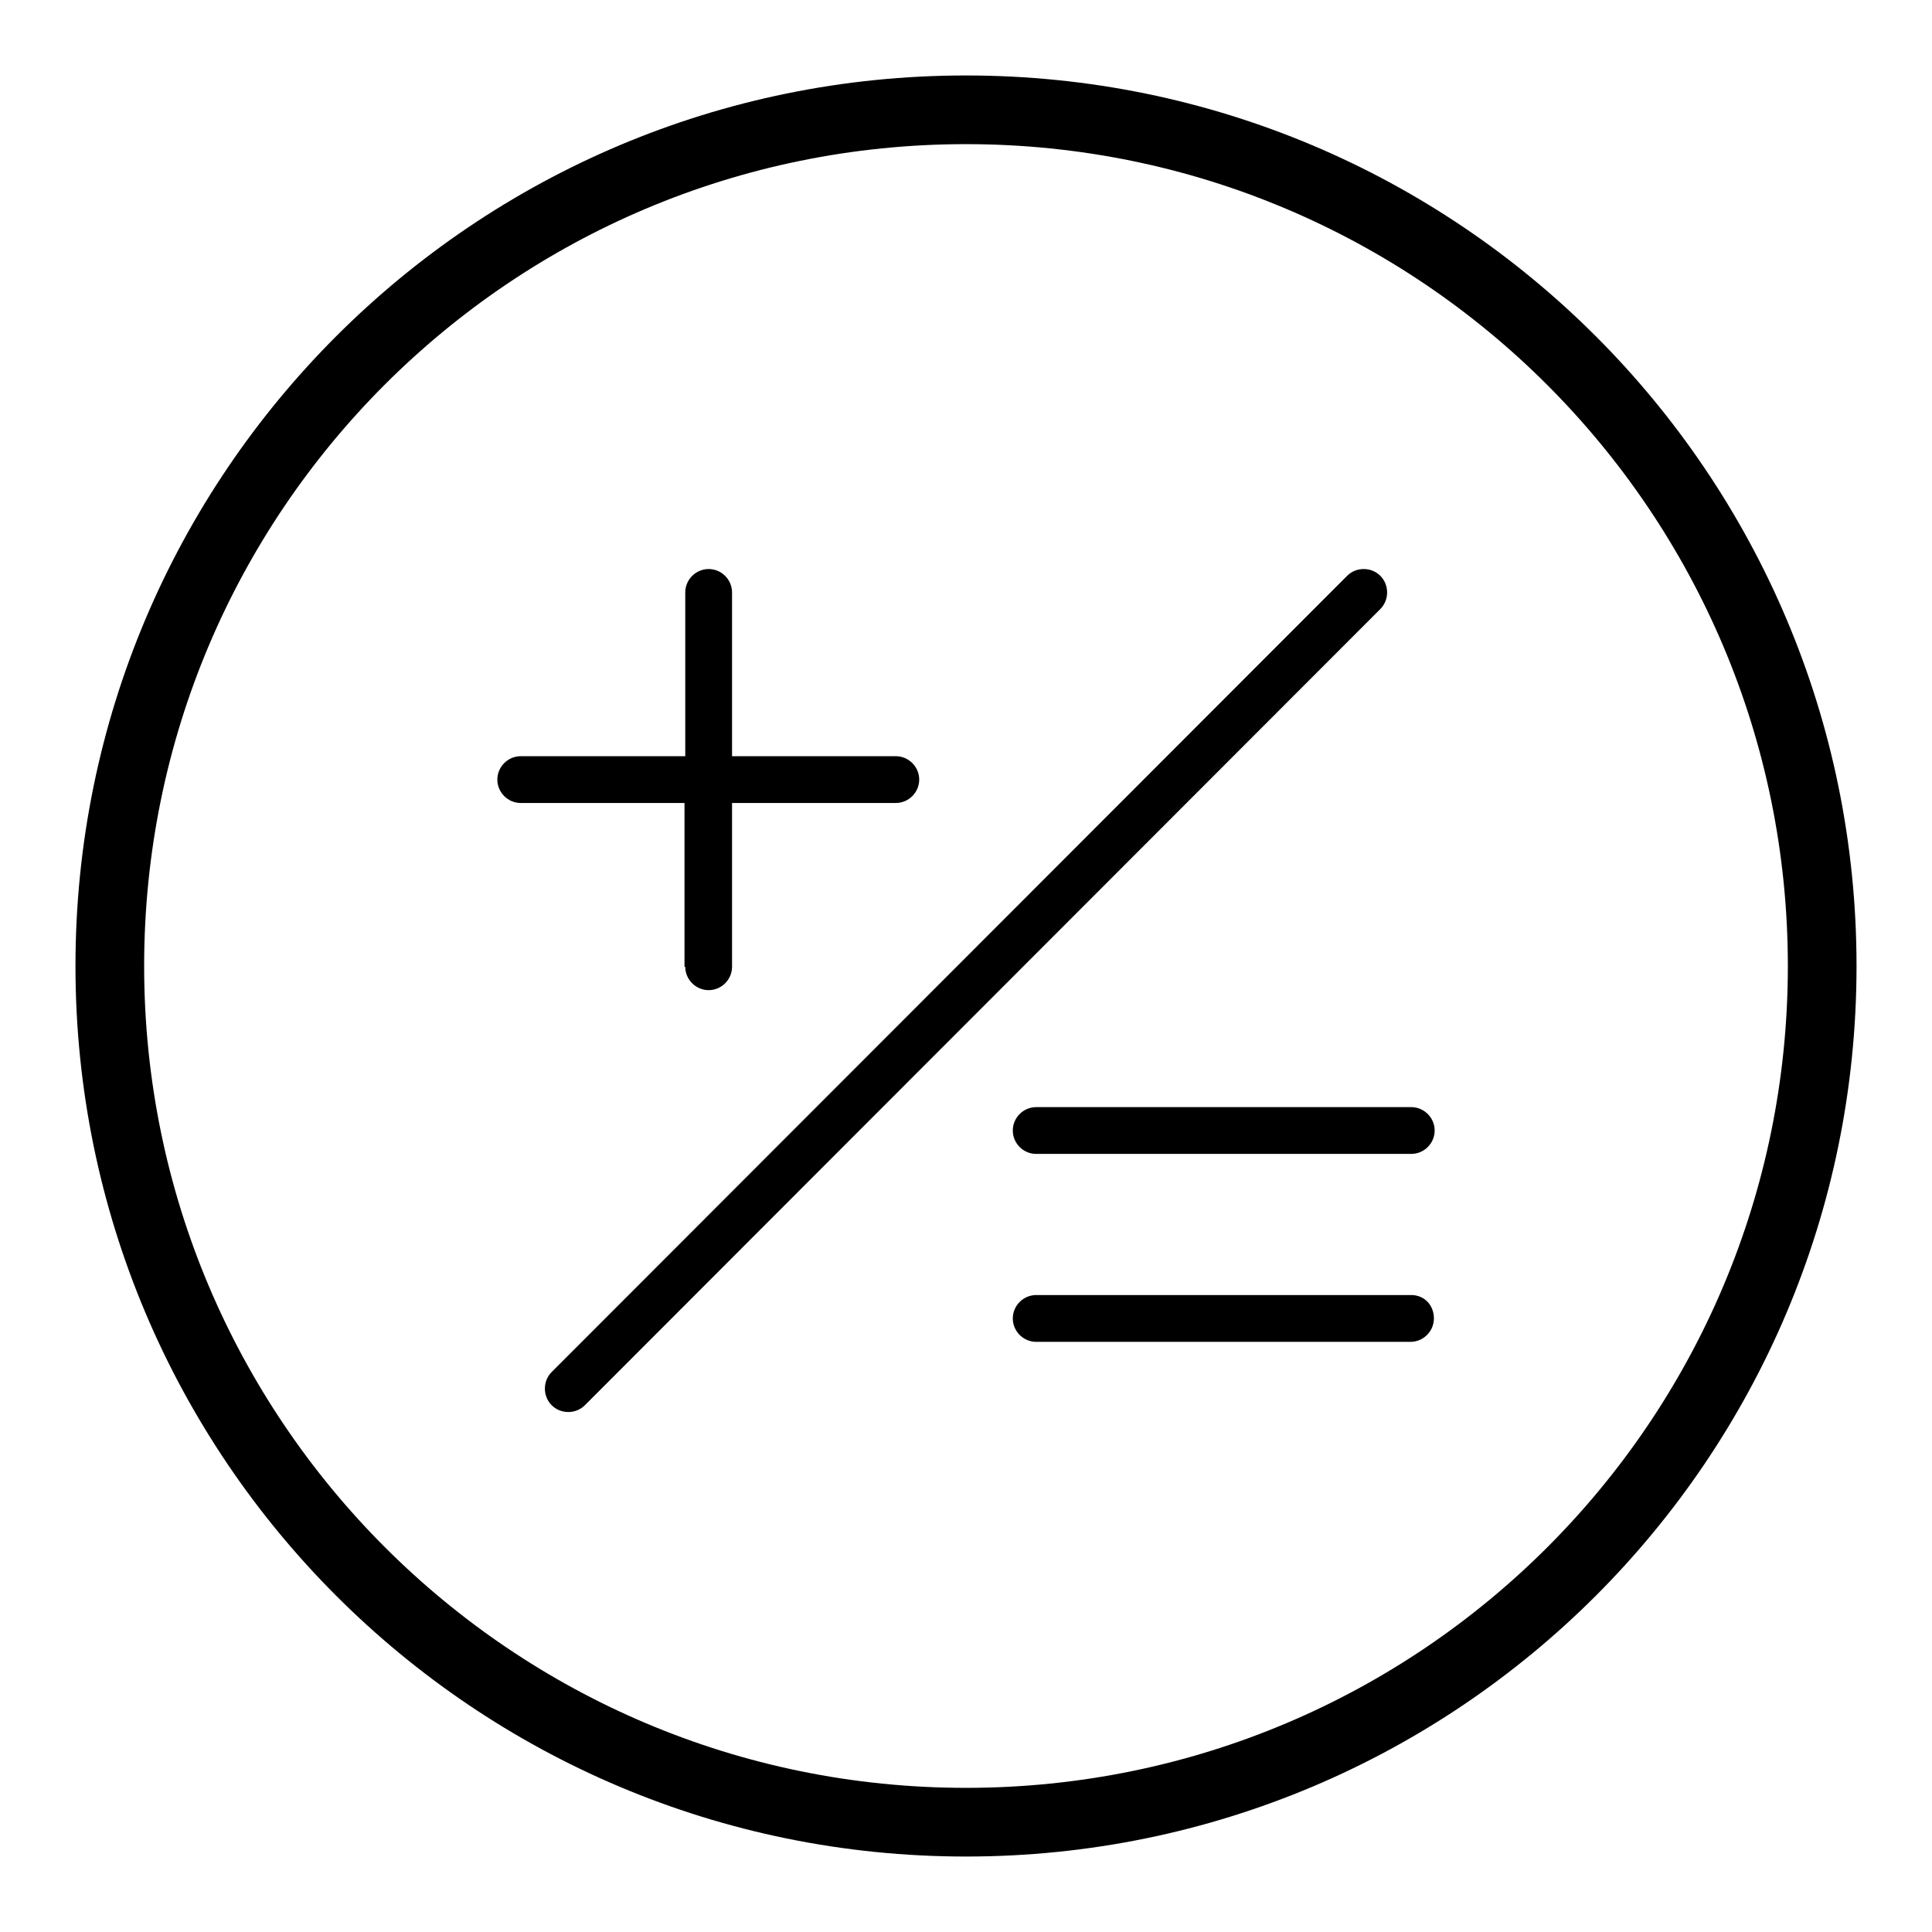
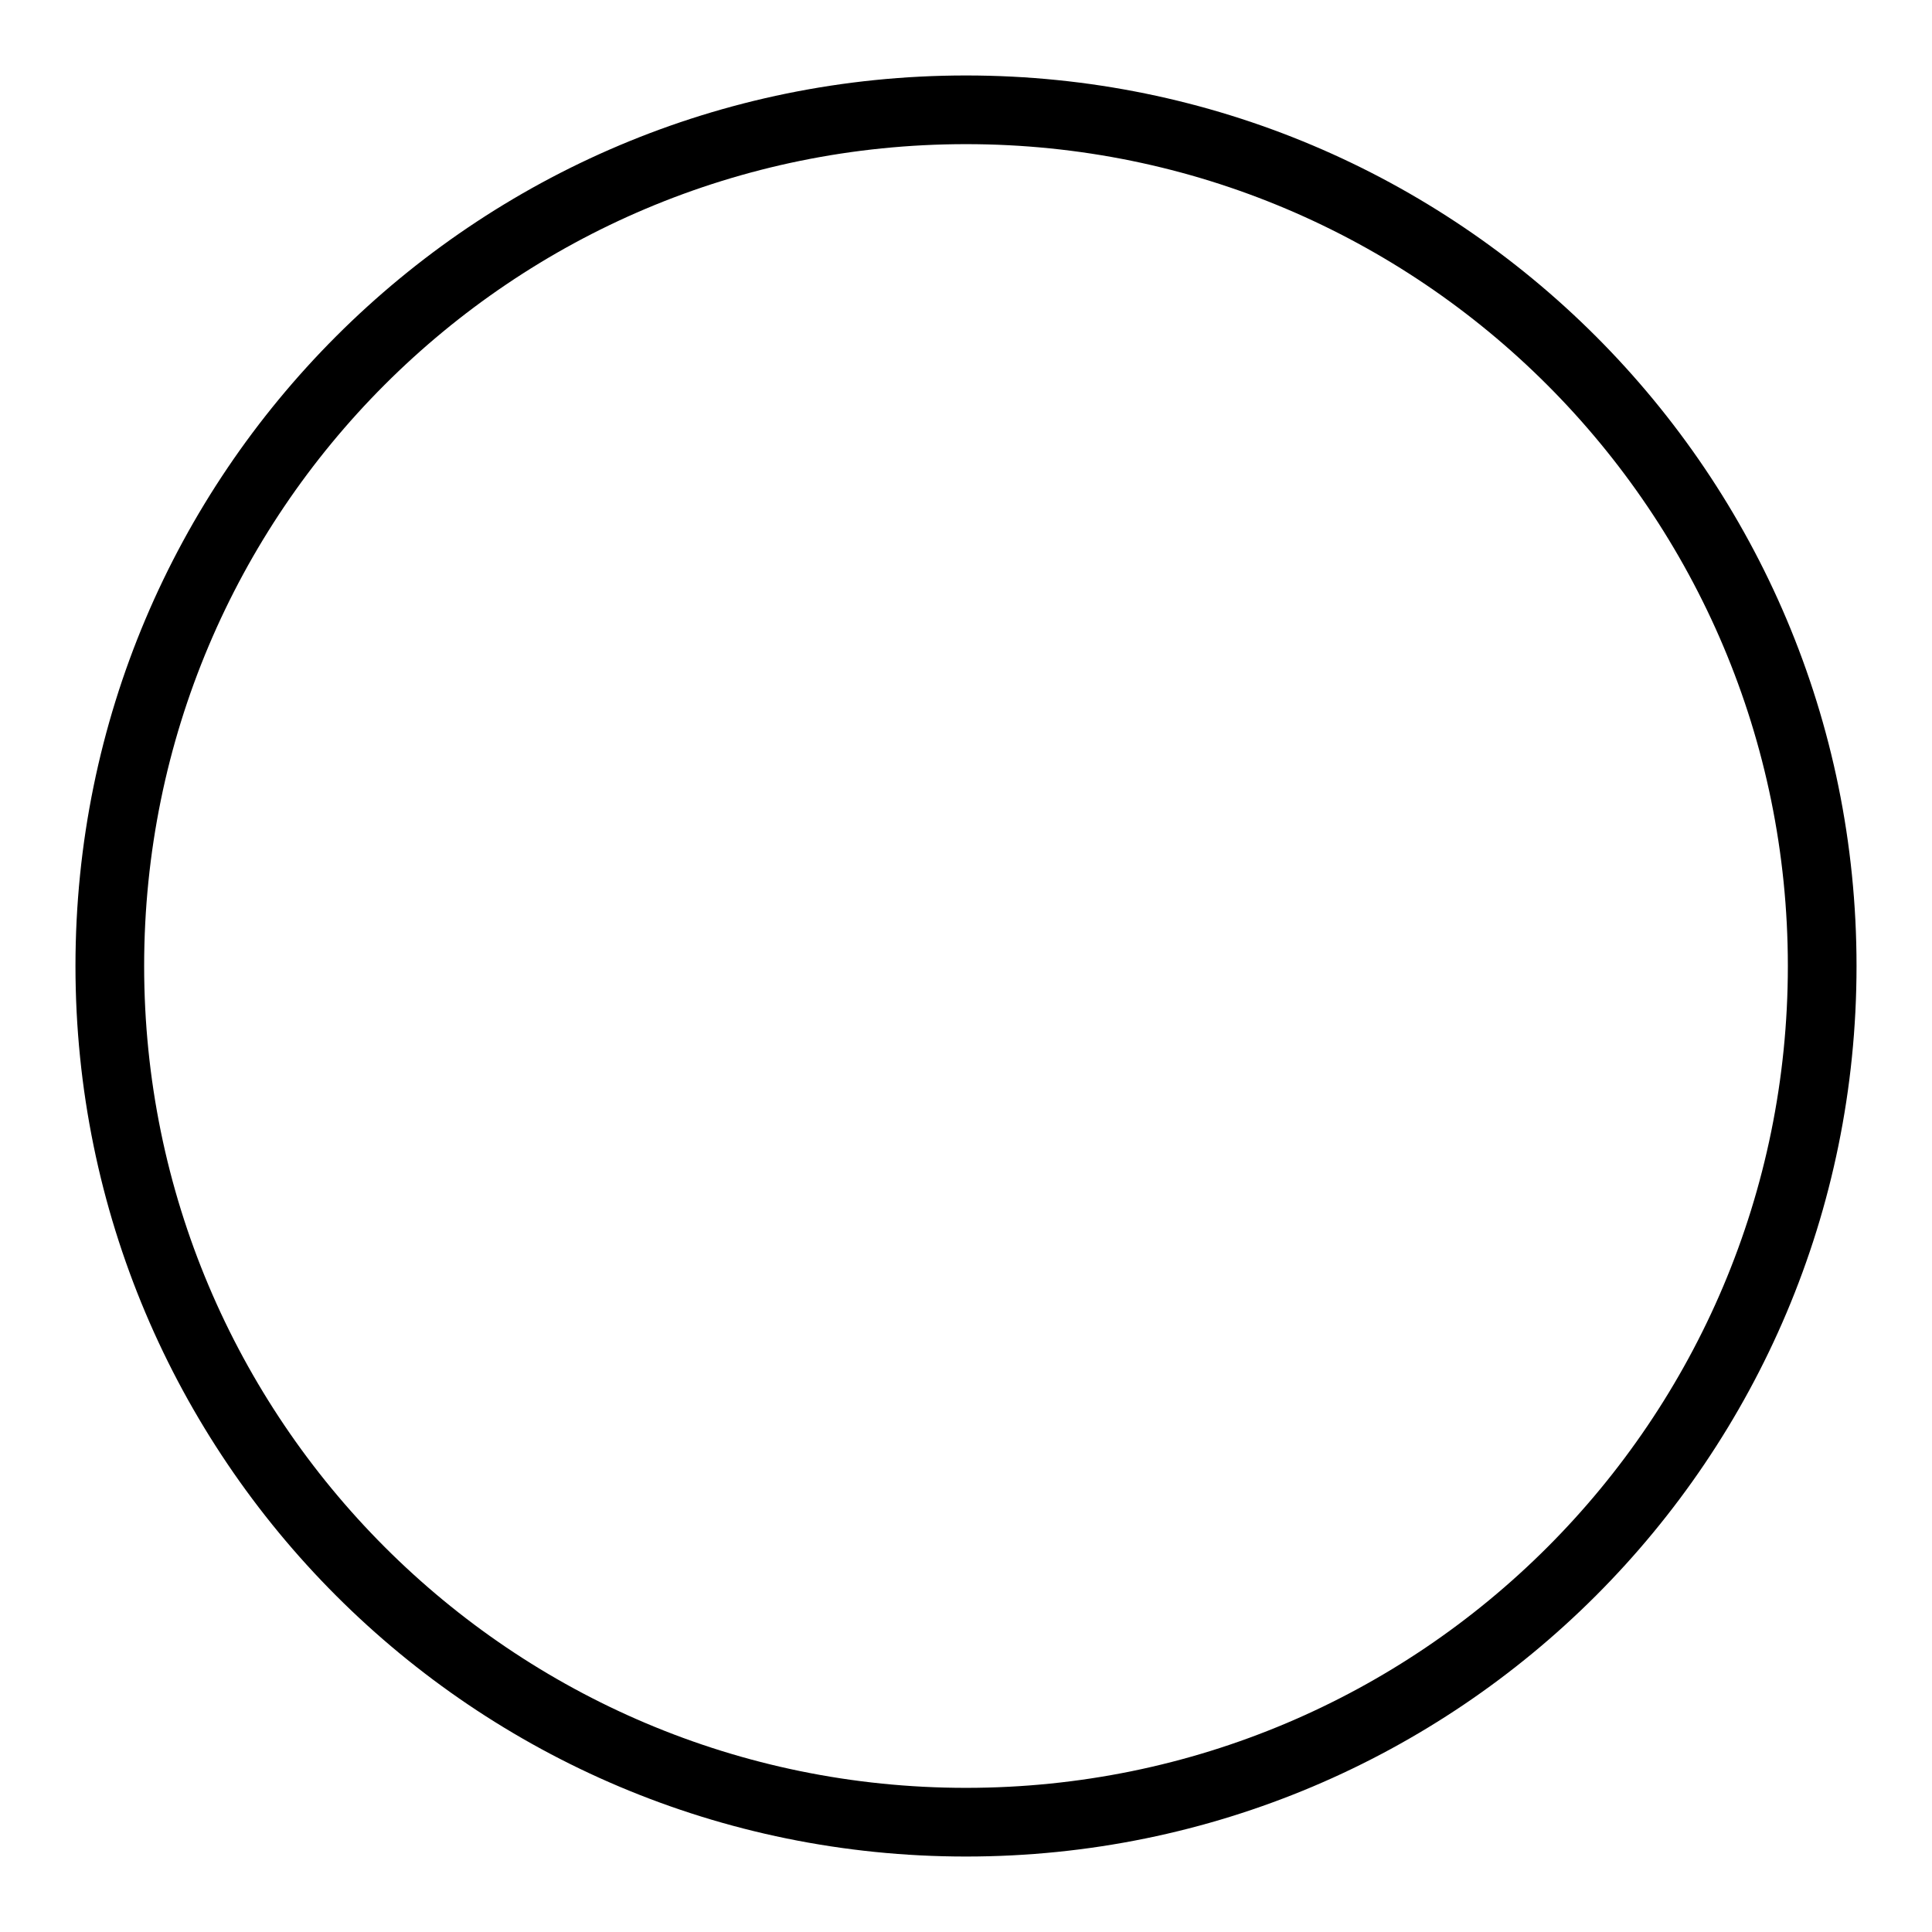
<svg xmlns="http://www.w3.org/2000/svg" version="1.1" x="0px" y="0px" viewBox="0 0 256 256" enable-background="new 0 0 256 256" xml:space="preserve">
  <g>
    <g>
      <path fill="#000000" d="M128,10C62.8,10,10,62.8,10,128c0,65.2,52.8,118,118,118c65.2,0,118-52.8,118-118C246,62.8,193.2,10,128,10L128,10z M128,236.9c-60.2,0-108.9-48.8-108.9-108.9C19.1,67.8,67.8,19.1,128,19.1c60.2,0,108.9,48.8,108.9,108.9C236.9,188.2,188.2,236.9,128,236.9L128,236.9z" />
-       <path fill="#000000" d="M182.9,76.3c-1.2-1.2-3.2-1.2-4.4,0L73.1,181.8c-1.2,1.2-1.2,3.2,0,4.4c0.6,0.6,1.4,0.9,2.2,0.9s1.6-0.3,2.2-0.9L182.9,80.7C184.1,79.5,184.1,77.5,182.9,76.3L182.9,76.3z M90.8,128.1c0,1.7,1.4,3.1,3.1,3.1c1.7,0,3.1-1.4,3.1-3.1v-21.7h21.7c1.7,0,3.1-1.4,3.1-3.1c0-1.7-1.4-3.1-3.1-3.1H97V78.5c0-1.7-1.4-3.1-3.1-3.1c-1.7,0-3.1,1.4-3.1,3.1v21.7H69c-1.7,0-3.1,1.4-3.1,3.1c0,1.7,1.4,3.1,3.1,3.1h21.7V128.1L90.8,128.1z M134.2,149.8c0,1.7,1.4,3.1,3.1,3.1H187c1.7,0,3.1-1.4,3.1-3.1s-1.4-3.1-3.1-3.1h-49.7C135.6,146.7,134.2,148.1,134.2,149.8L134.2,149.8z M187,171.6h-49.7c-1.7,0-3.1,1.4-3.1,3.1c0,1.7,1.4,3.1,3.1,3.1h49.6c1.7,0,3.1-1.4,3.1-3.1C190,172.9,188.7,171.6,187,171.6L187,171.6z" />
    </g>
  </g>
</svg>